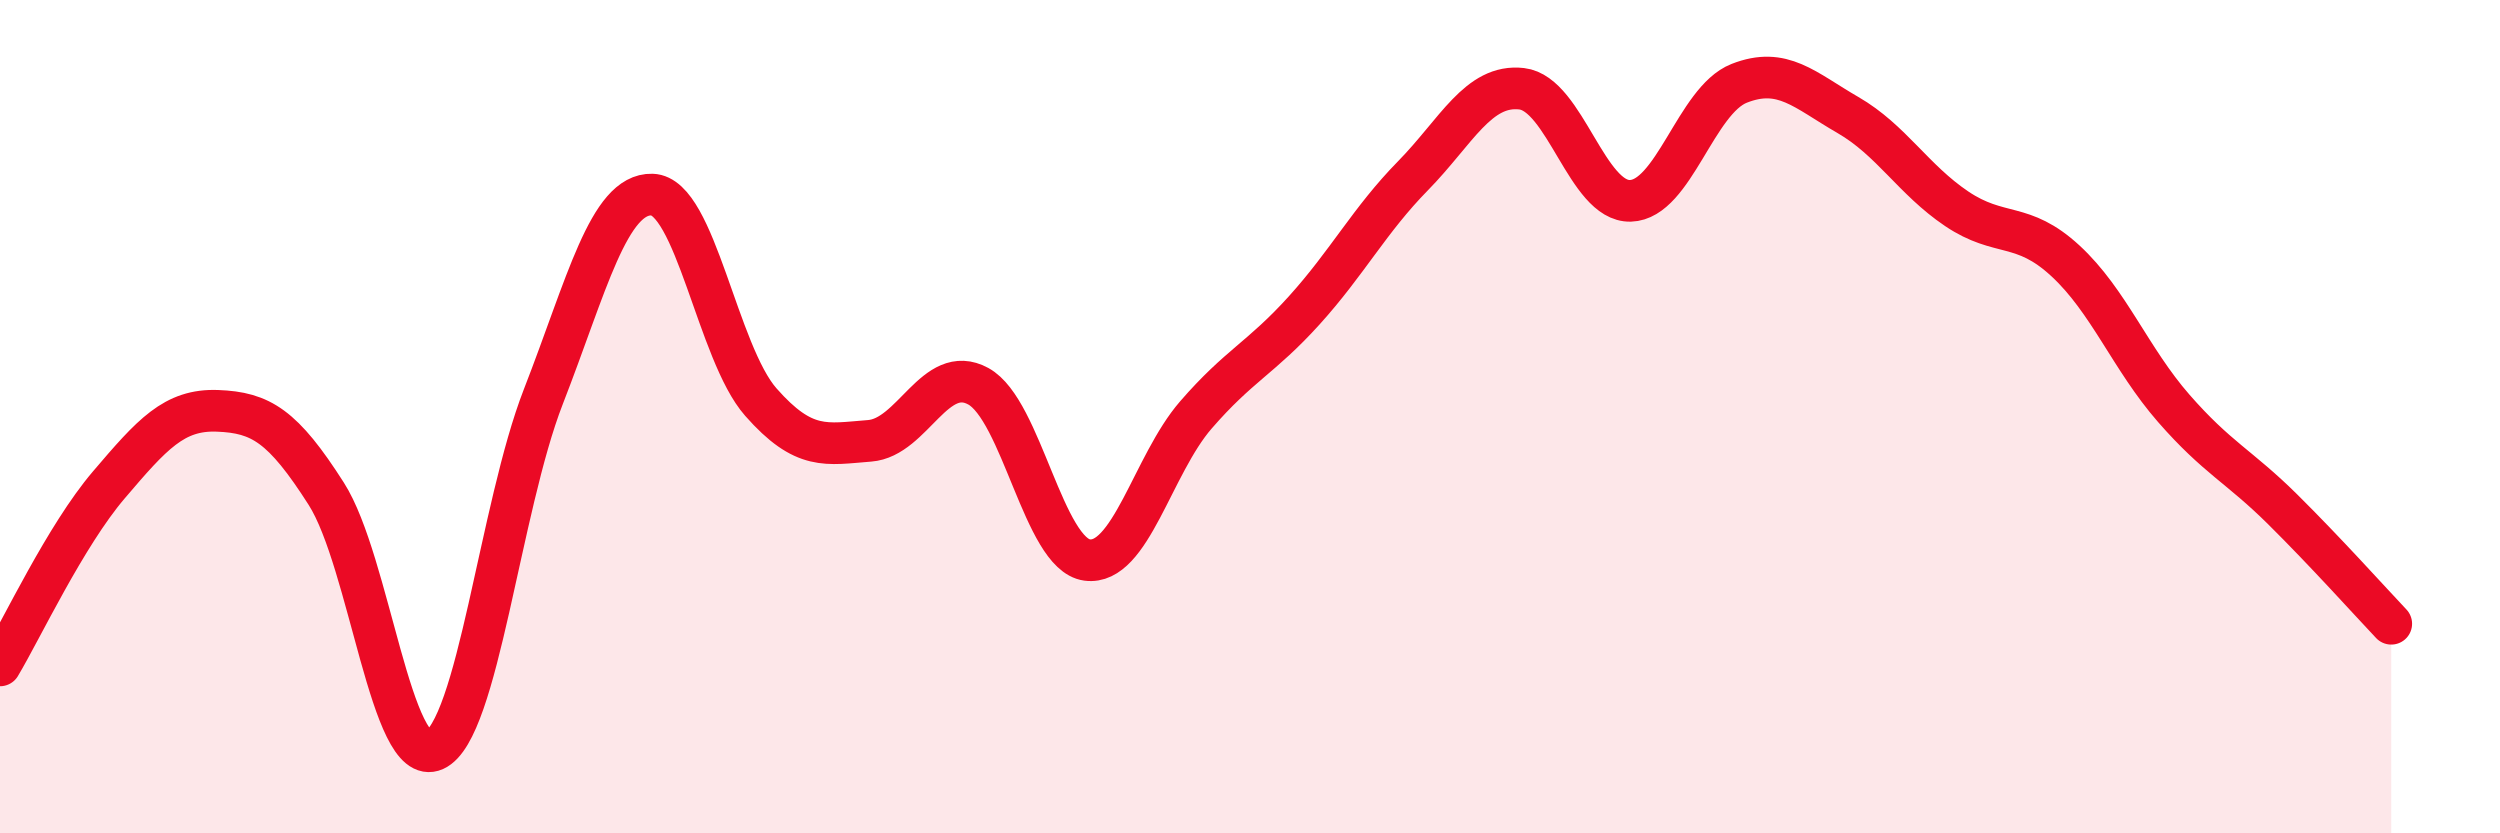
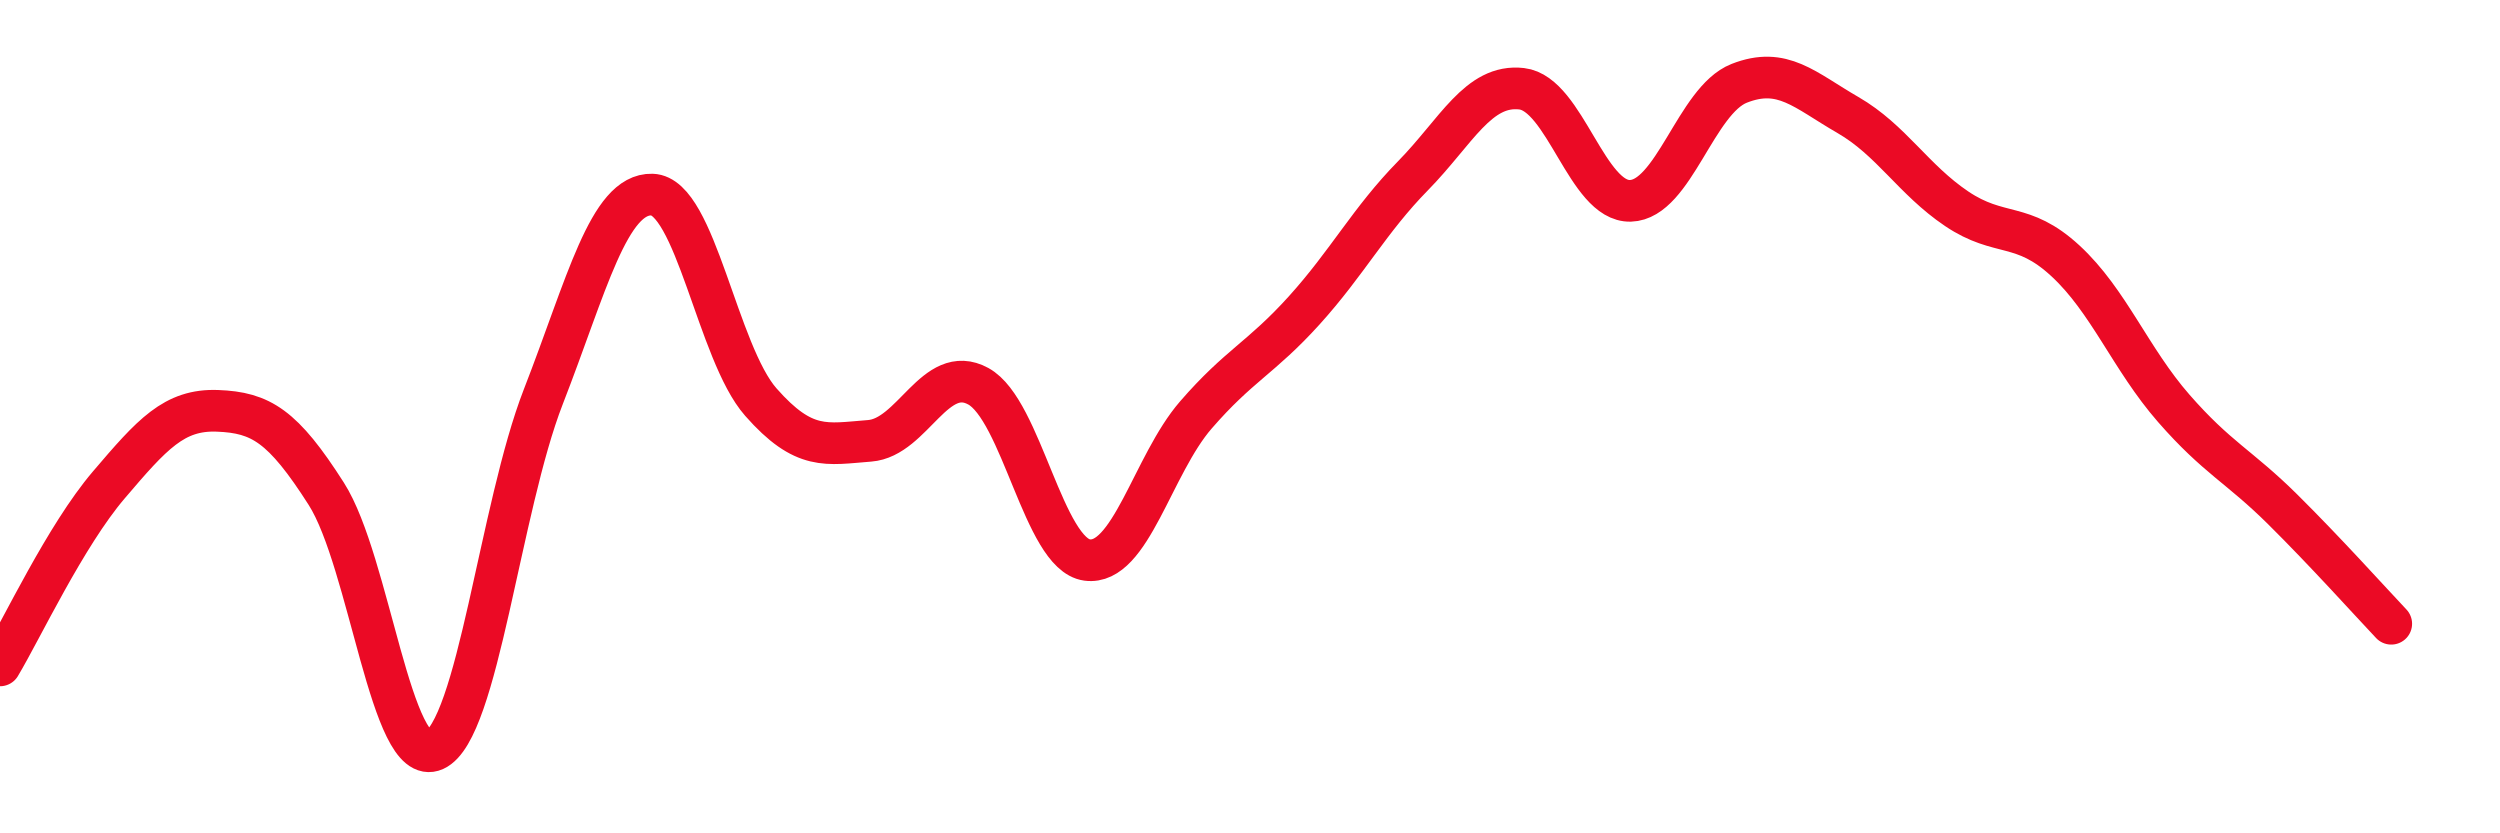
<svg xmlns="http://www.w3.org/2000/svg" width="60" height="20" viewBox="0 0 60 20">
-   <path d="M 0,15.97 C 0.52,15.1 1.57,12.86 2.61,11.64 C 3.65,10.42 4.18,9.82 5.22,9.86 C 6.26,9.9 6.79,10.22 7.83,11.85 C 8.87,13.48 9.39,18.47 10.43,18 C 11.47,17.53 12,12.19 13.04,9.52 C 14.08,6.85 14.61,4.64 15.65,4.67 C 16.69,4.7 17.22,8.47 18.26,9.65 C 19.3,10.83 19.83,10.66 20.87,10.58 C 21.91,10.5 22.44,8.7 23.48,9.27 C 24.52,9.84 25.05,13.3 26.09,13.44 C 27.13,13.58 27.66,11.16 28.7,9.96 C 29.74,8.76 30.26,8.6 31.3,7.45 C 32.34,6.3 32.87,5.28 33.91,4.22 C 34.95,3.16 35.48,2.01 36.52,2.13 C 37.56,2.25 38.09,4.85 39.13,4.82 C 40.17,4.79 40.7,2.41 41.74,2 C 42.78,1.59 43.31,2.16 44.35,2.76 C 45.39,3.36 45.92,4.31 46.96,5.01 C 48,5.71 48.53,5.3 49.57,6.26 C 50.61,7.22 51.13,8.61 52.17,9.8 C 53.21,10.99 53.74,11.19 54.78,12.22 C 55.82,13.25 56.87,14.42 57.39,14.97L57.39 20L0 20Z" fill="#EB0A25" opacity="0.1" stroke-linecap="round" stroke-linejoin="round" />
  <path d="M 0,15.97 C 0.52,15.1 1.57,12.86 2.61,11.64 C 3.65,10.42 4.18,9.82 5.22,9.86 C 6.26,9.9 6.79,10.22 7.83,11.85 C 8.87,13.48 9.39,18.47 10.43,18 C 11.47,17.53 12,12.19 13.04,9.52 C 14.08,6.85 14.61,4.64 15.65,4.67 C 16.69,4.7 17.22,8.47 18.26,9.65 C 19.3,10.83 19.83,10.66 20.87,10.58 C 21.91,10.5 22.44,8.7 23.48,9.27 C 24.52,9.84 25.05,13.3 26.09,13.44 C 27.13,13.58 27.66,11.16 28.7,9.96 C 29.74,8.76 30.26,8.6 31.3,7.45 C 32.34,6.3 32.87,5.28 33.91,4.22 C 34.95,3.16 35.48,2.01 36.52,2.13 C 37.56,2.25 38.09,4.85 39.13,4.82 C 40.17,4.79 40.7,2.41 41.74,2 C 42.78,1.59 43.31,2.16 44.35,2.76 C 45.39,3.36 45.92,4.31 46.96,5.01 C 48,5.71 48.53,5.3 49.57,6.26 C 50.61,7.22 51.13,8.61 52.17,9.8 C 53.21,10.99 53.74,11.19 54.78,12.22 C 55.82,13.25 56.87,14.42 57.39,14.97" stroke="#EB0A25" stroke-width="1" fill="none" stroke-linecap="round" stroke-linejoin="round" />
</svg>